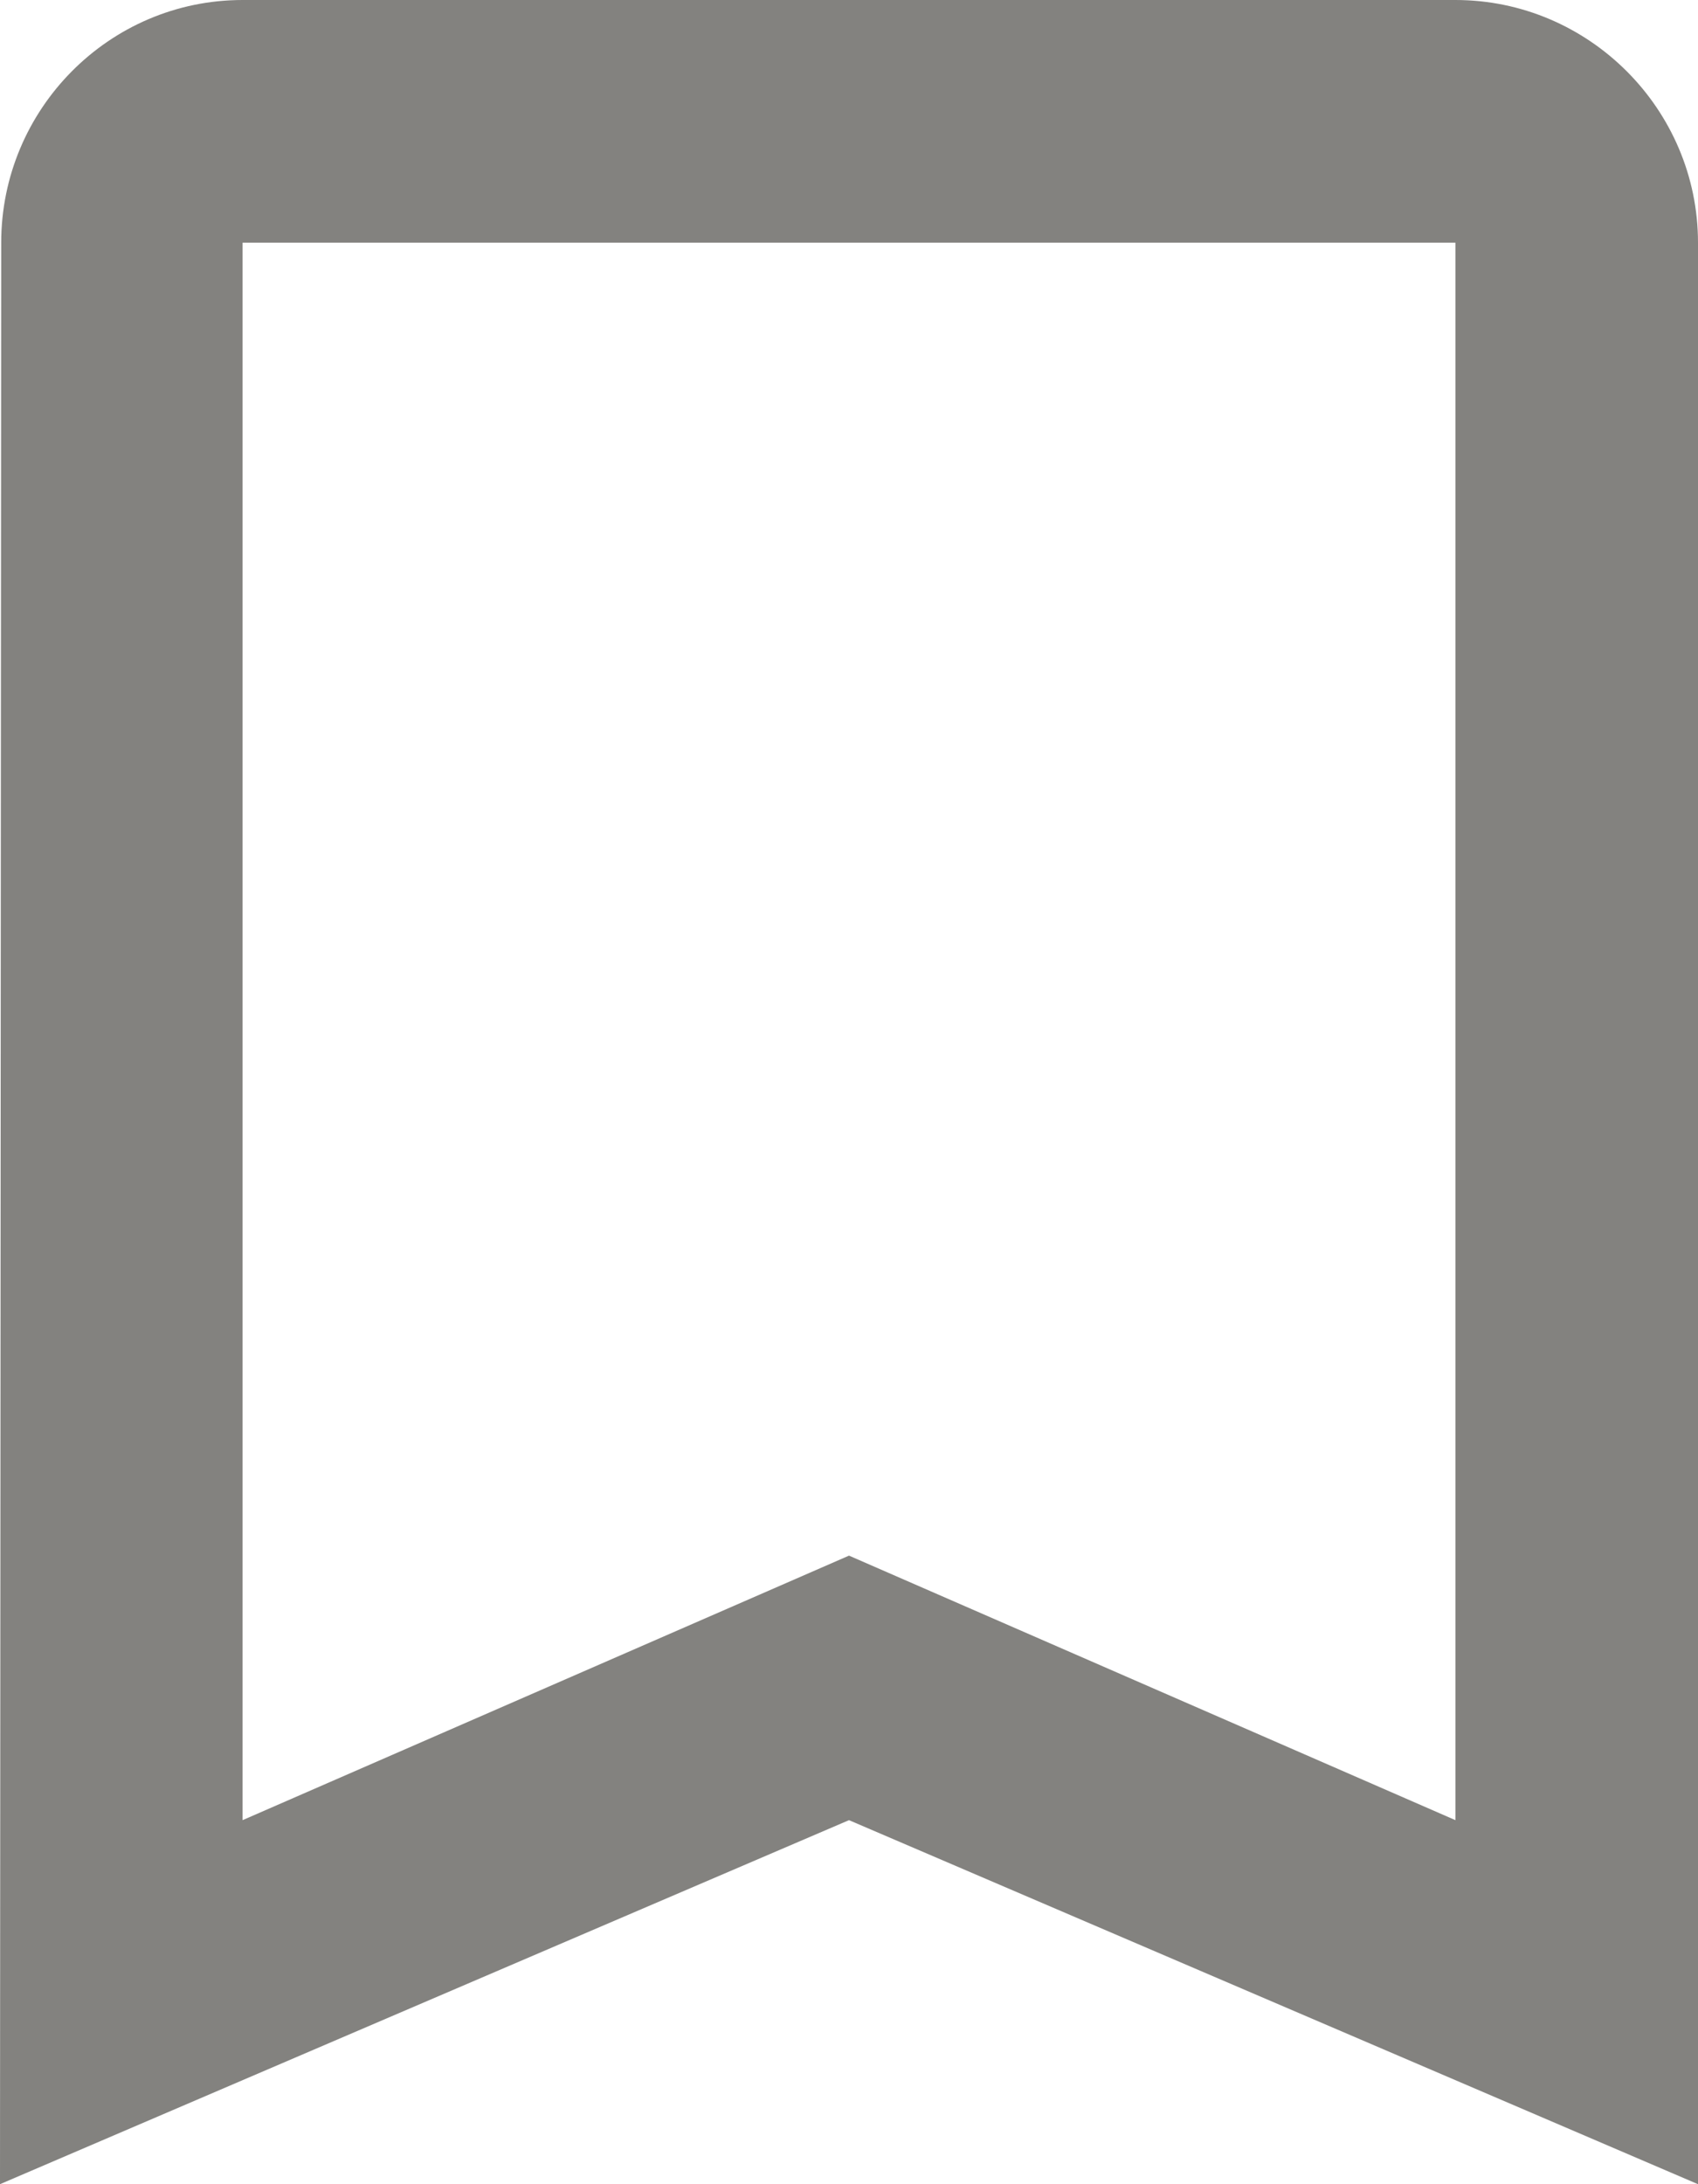
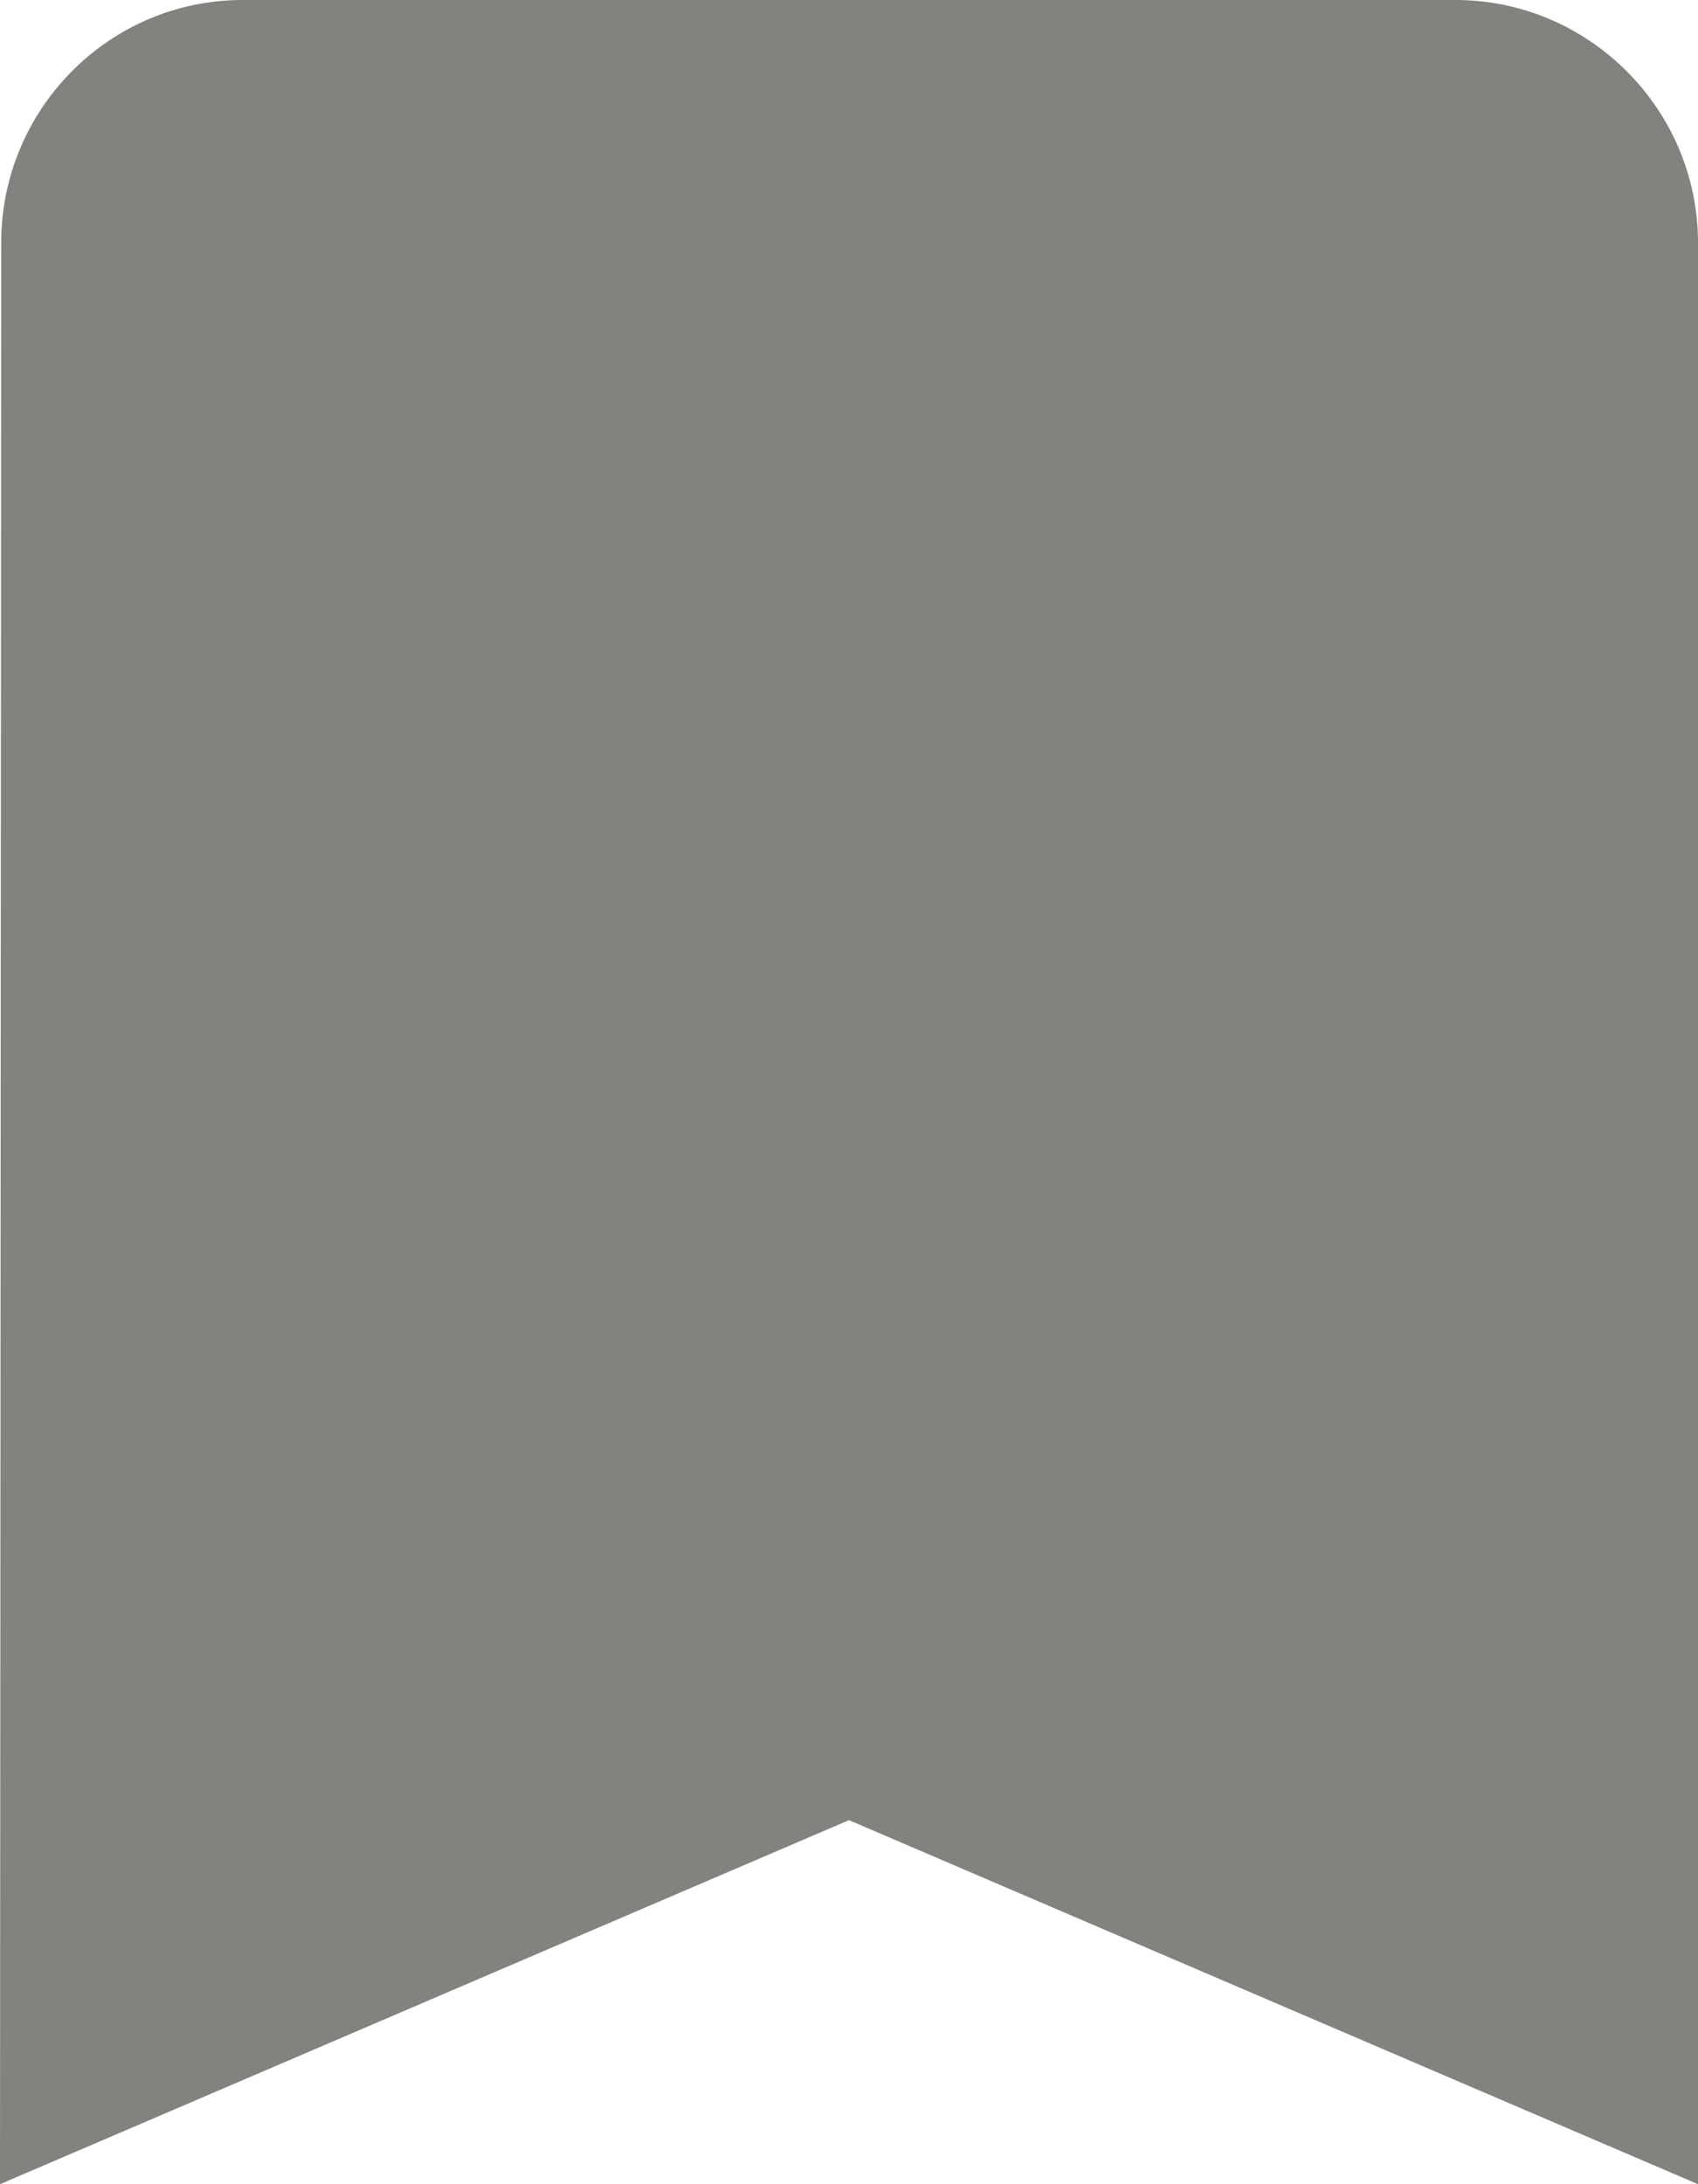
<svg xmlns="http://www.w3.org/2000/svg" width="14" height="18" viewBox="0 0 14 18" fill="none">
-   <path d="M12 0H2C0.9 0 0.01 0.9 0.01 2L0 18L7 15L14 18V2C14 0.9 13.1 0 12 0ZM12 15L7 12.82L2 15V2H12V15Z" fill="#83827F" />
+   <path d="M12 0H2C0.9 0 0.01 0.9 0.01 2L0 18L7 15L14 18V2C14 0.9 13.1 0 12 0ZM12 15L7 12.82L2 15H12V15Z" fill="#83827F" />
</svg>